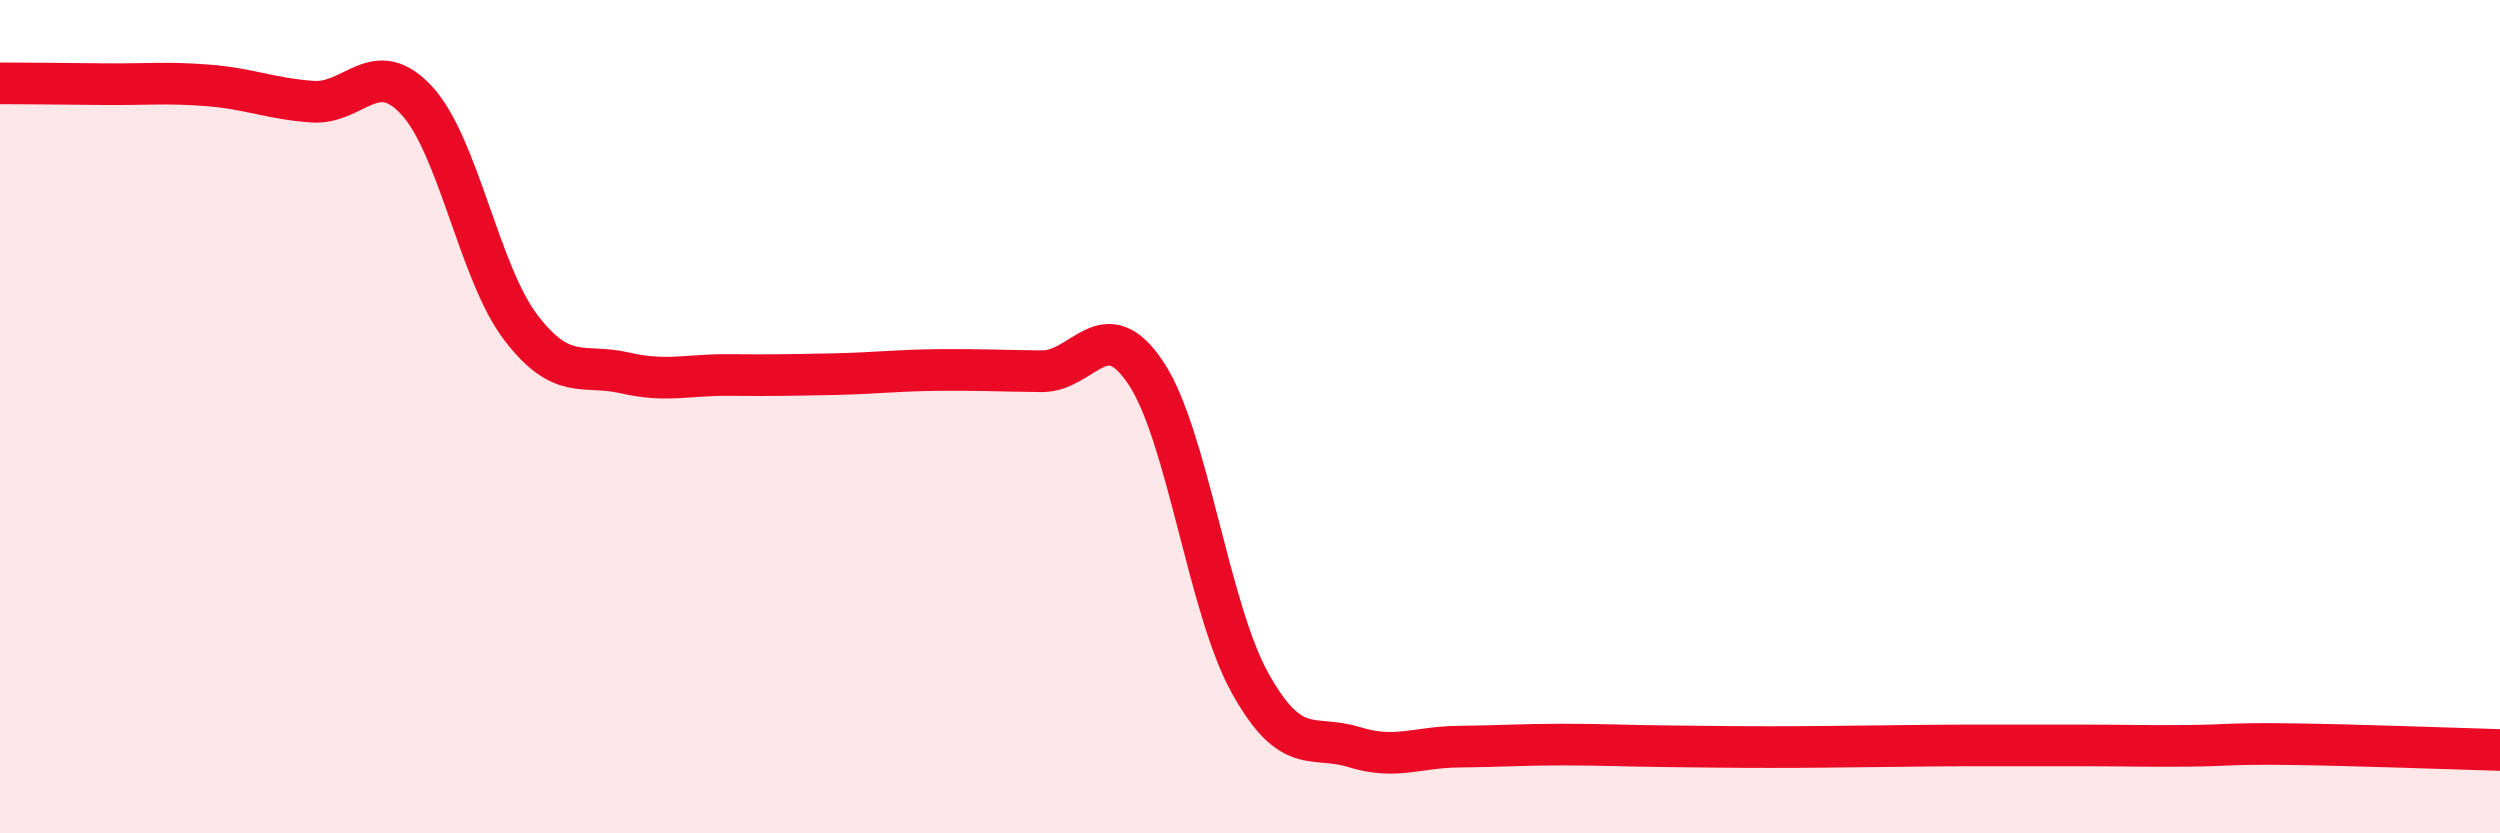
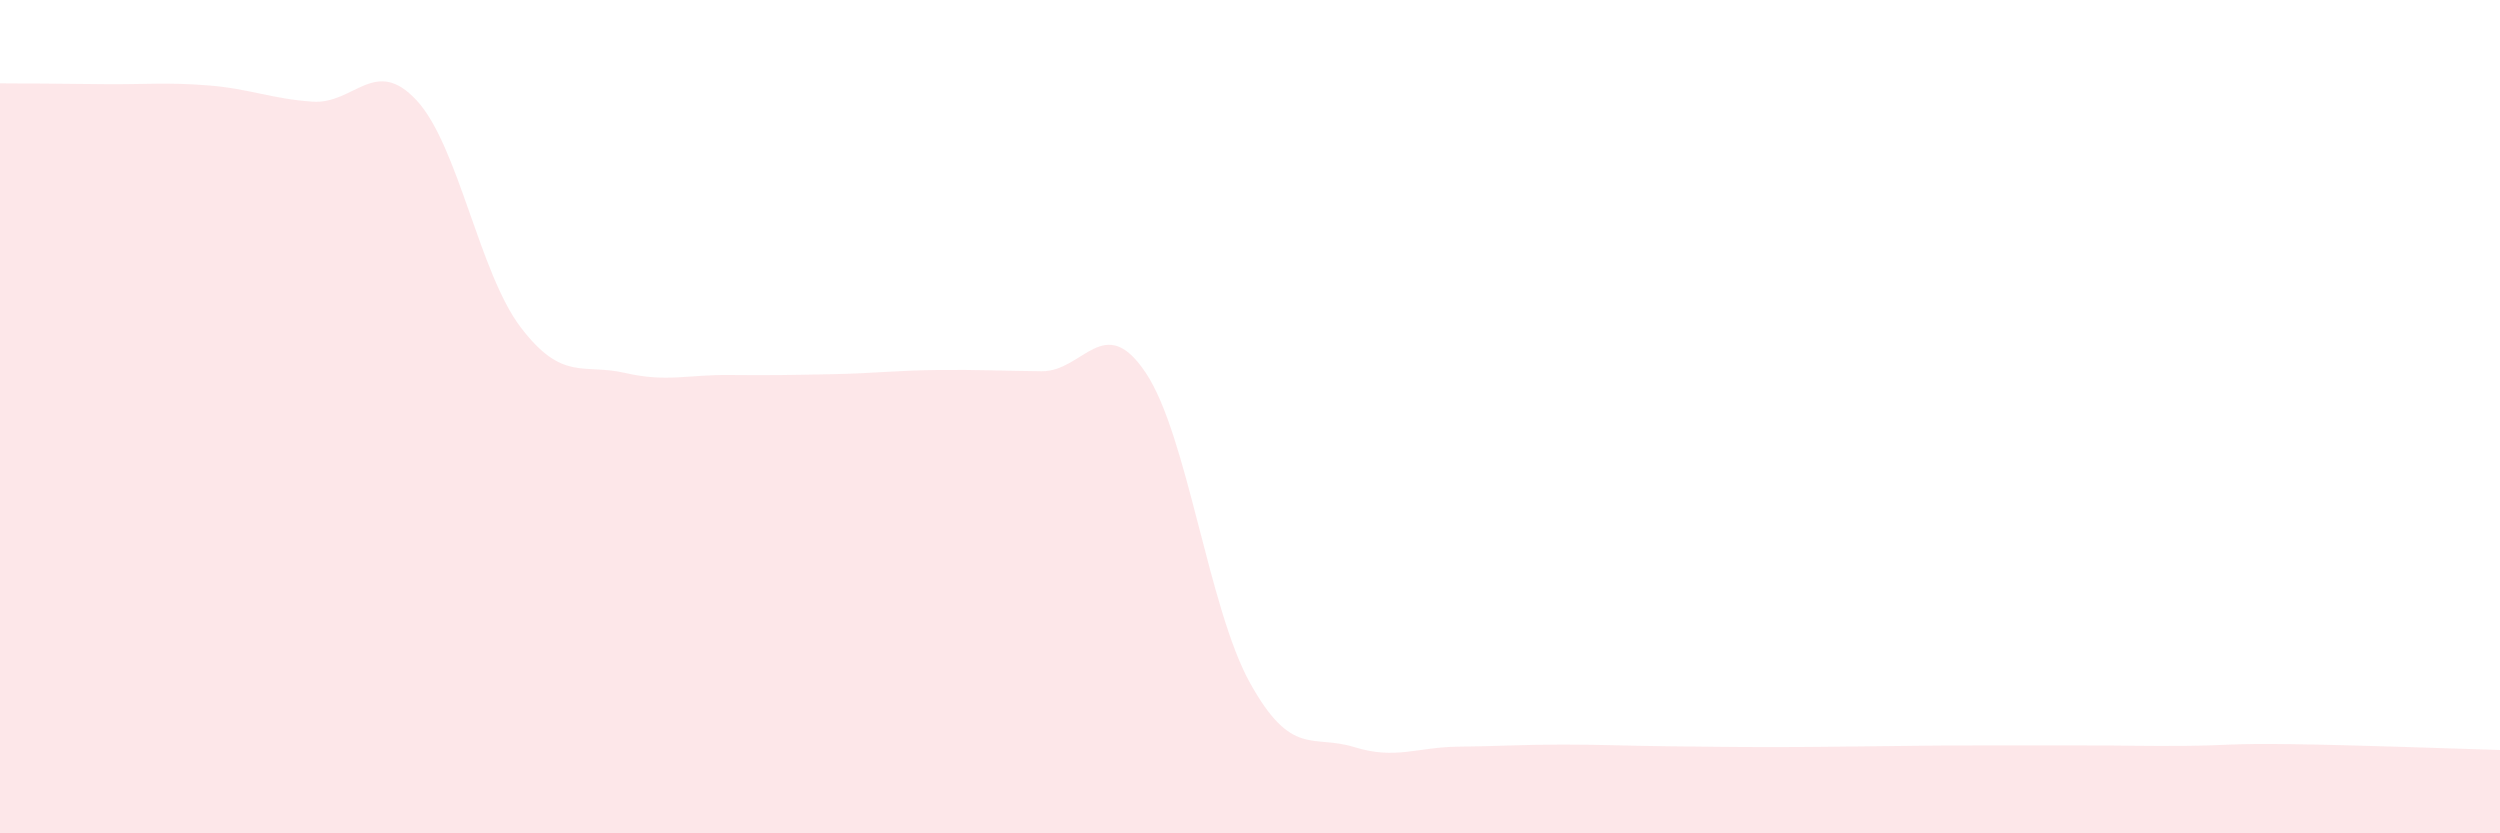
<svg xmlns="http://www.w3.org/2000/svg" width="60" height="20" viewBox="0 0 60 20">
  <path d="M 0,2 C 0.5,2 1.5,2.01 2.5,2.02 C 3.5,2.03 4,1.97 5,2.05 C 6,2.13 6.5,2.37 7.5,2.44 C 8.5,2.51 9,1.33 10,2.41 C 11,3.49 11.5,6.55 12.5,7.86 C 13.5,9.17 14,8.72 15,8.95 C 16,9.18 16.5,8.99 17.5,9 C 18.5,9.01 19,9 20,8.98 C 21,8.96 21.5,8.89 22.5,8.88 C 23.5,8.87 24,8.9 25,8.91 C 26,8.92 26.5,7.45 27.5,8.95 C 28.5,10.45 29,14.59 30,16.39 C 31,18.19 31.5,17.62 32.5,17.93 C 33.5,18.24 34,17.93 35,17.92 C 36,17.91 36.5,17.87 37.5,17.87 C 38.5,17.87 39,17.9 40,17.91 C 41,17.92 41.5,17.93 42.5,17.93 C 43.5,17.93 44,17.92 45,17.91 C 46,17.9 46.5,17.89 47.5,17.89 C 48.5,17.89 49,17.89 50,17.89 C 51,17.89 51.5,17.91 52.5,17.9 C 53.5,17.89 53.5,17.84 55,17.86 C 56.5,17.88 59,17.97 60,18L60 20L0 20Z" fill="#EB0A25" opacity="0.1" stroke-linecap="round" stroke-linejoin="round" />
-   <path d="M 0,2 C 0.5,2 1.5,2.01 2.5,2.02 C 3.5,2.03 4,1.97 5,2.05 C 6,2.13 6.5,2.37 7.5,2.44 C 8.5,2.51 9,1.33 10,2.41 C 11,3.49 11.5,6.55 12.5,7.86 C 13.5,9.17 14,8.72 15,8.95 C 16,9.18 16.5,8.99 17.5,9 C 18.5,9.01 19,9 20,8.98 C 21,8.96 21.5,8.89 22.5,8.88 C 23.5,8.87 24,8.9 25,8.91 C 26,8.92 26.5,7.45 27.5,8.95 C 28.5,10.45 29,14.59 30,16.39 C 31,18.19 31.5,17.62 32.5,17.93 C 33.5,18.24 34,17.93 35,17.92 C 36,17.91 36.5,17.87 37.5,17.87 C 38.5,17.87 39,17.9 40,17.91 C 41,17.92 41.5,17.93 42.5,17.93 C 43.5,17.93 44,17.92 45,17.91 C 46,17.9 46.5,17.89 47.5,17.89 C 48.5,17.89 49,17.89 50,17.89 C 51,17.89 51.5,17.91 52.5,17.9 C 53.5,17.89 53.5,17.84 55,17.86 C 56.5,17.88 59,17.97 60,18" stroke="#EB0A25" stroke-width="1" fill="none" stroke-linecap="round" stroke-linejoin="round" />
</svg>